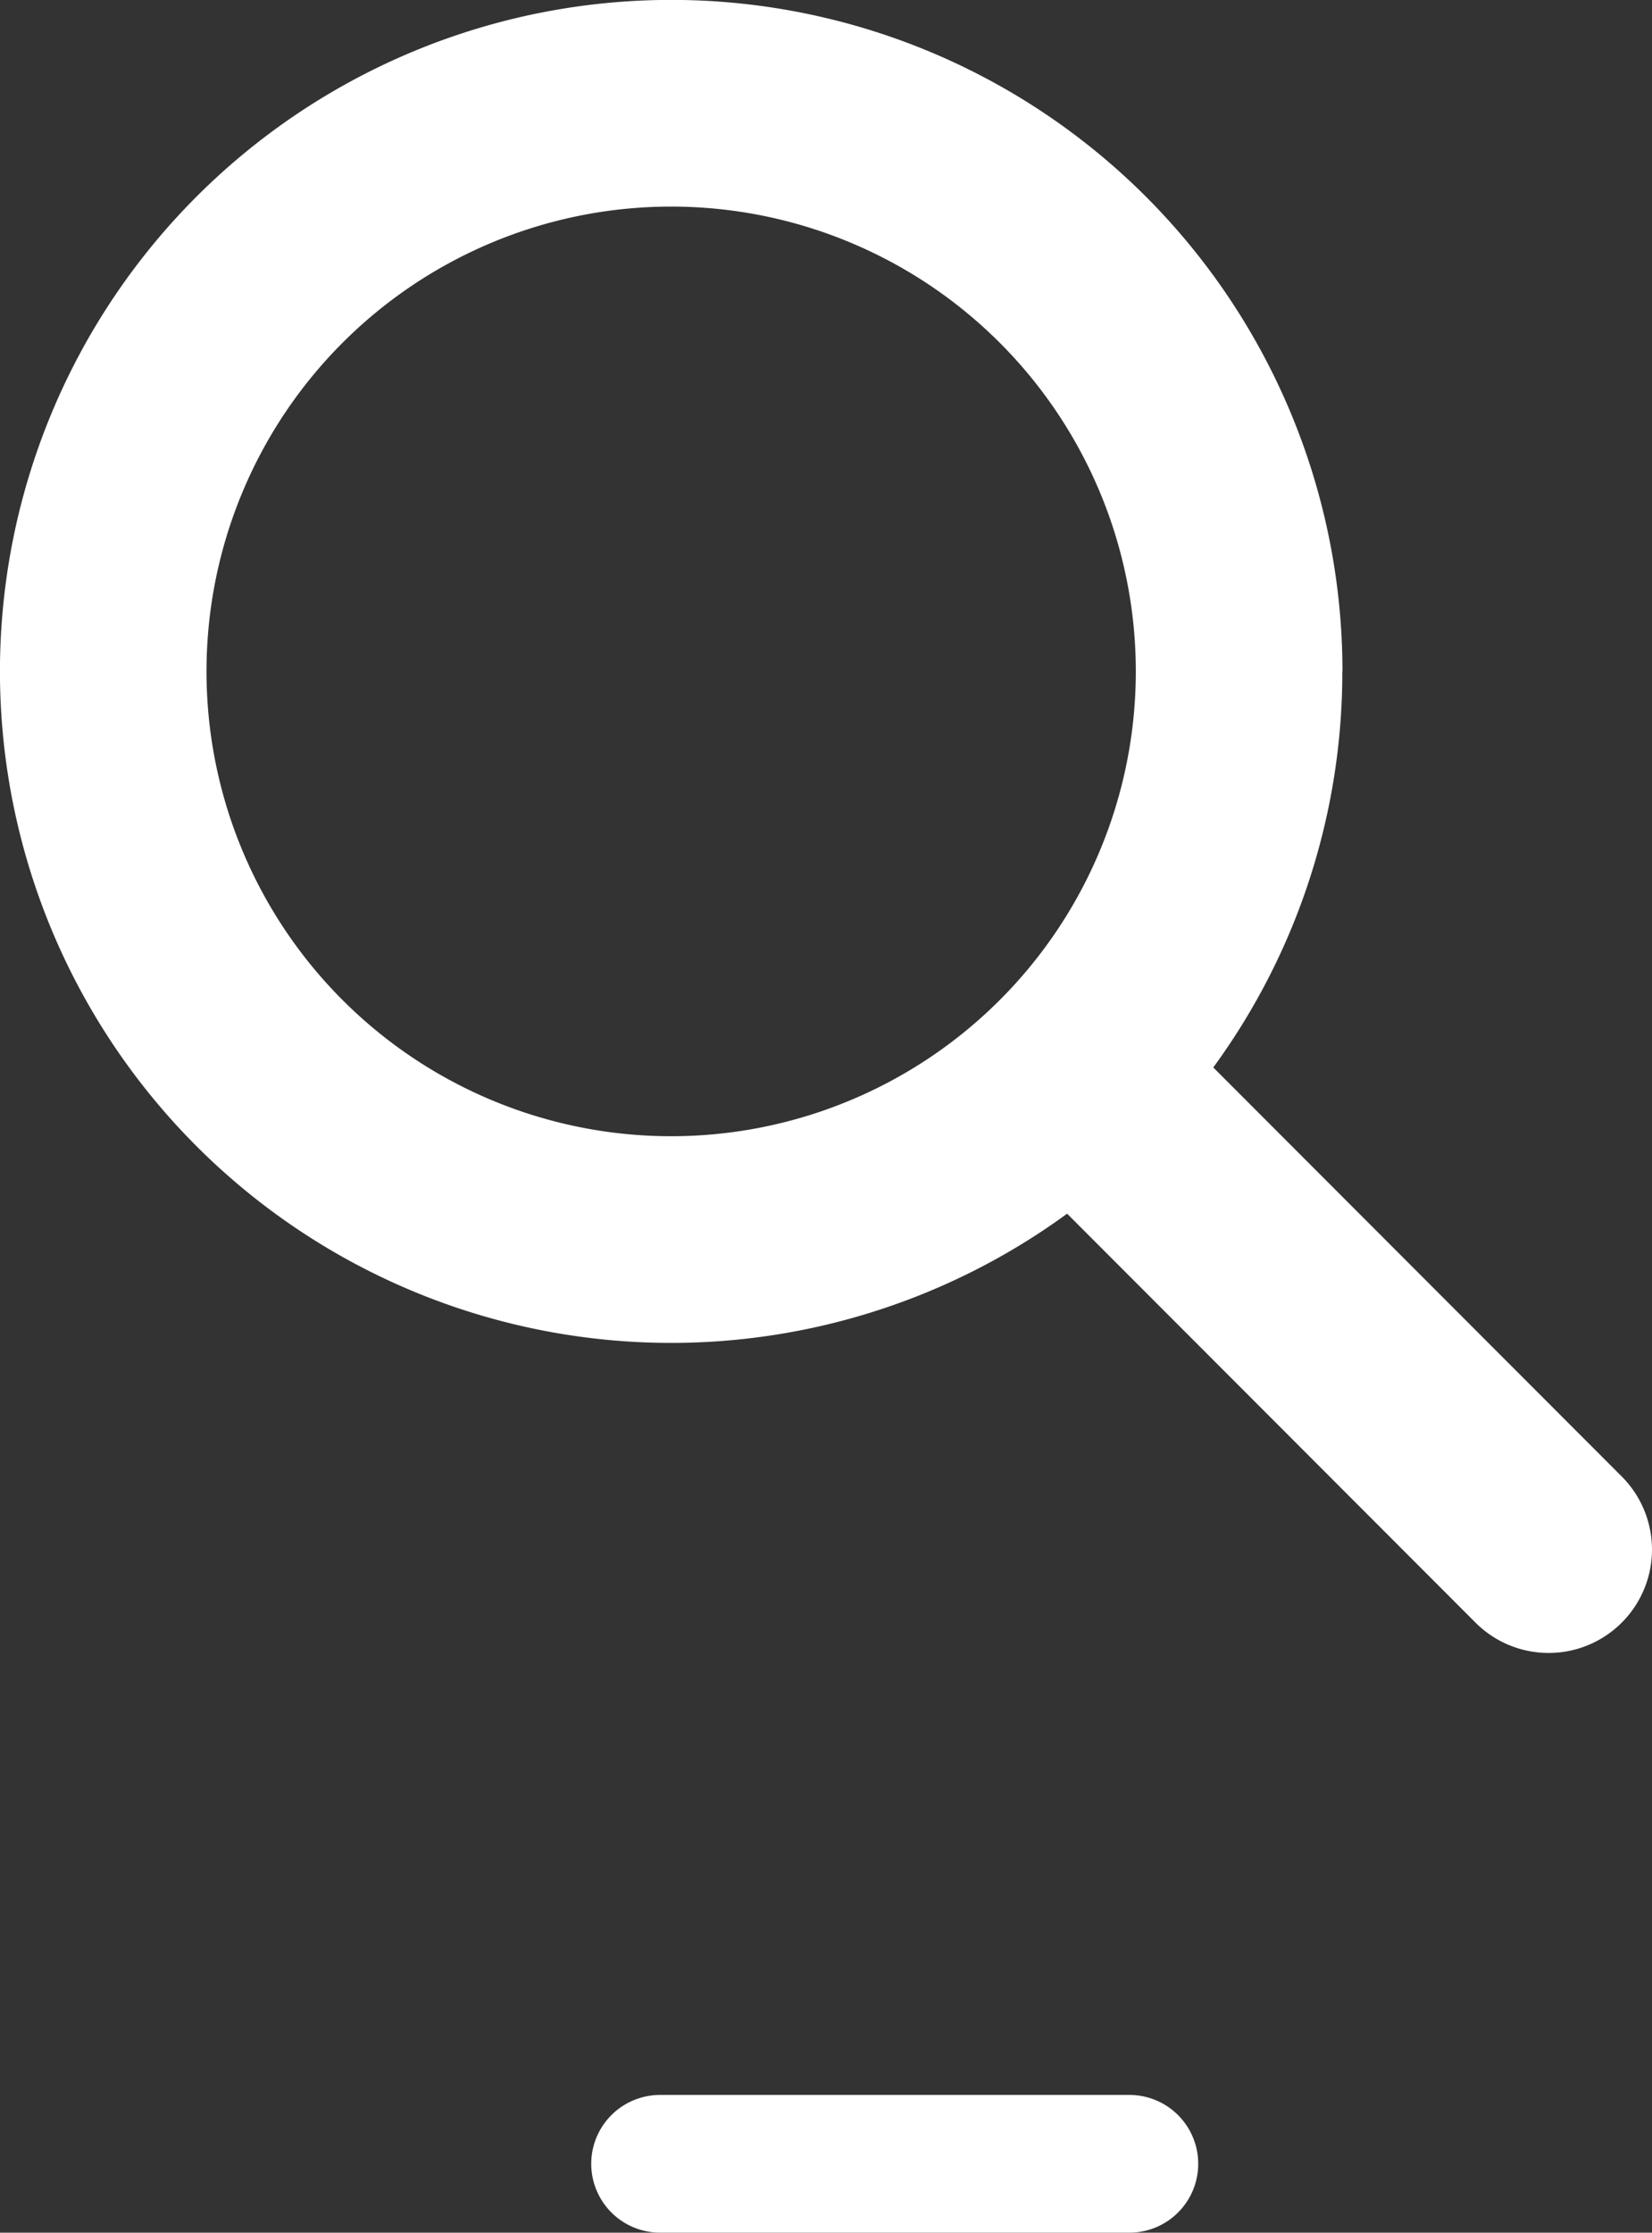
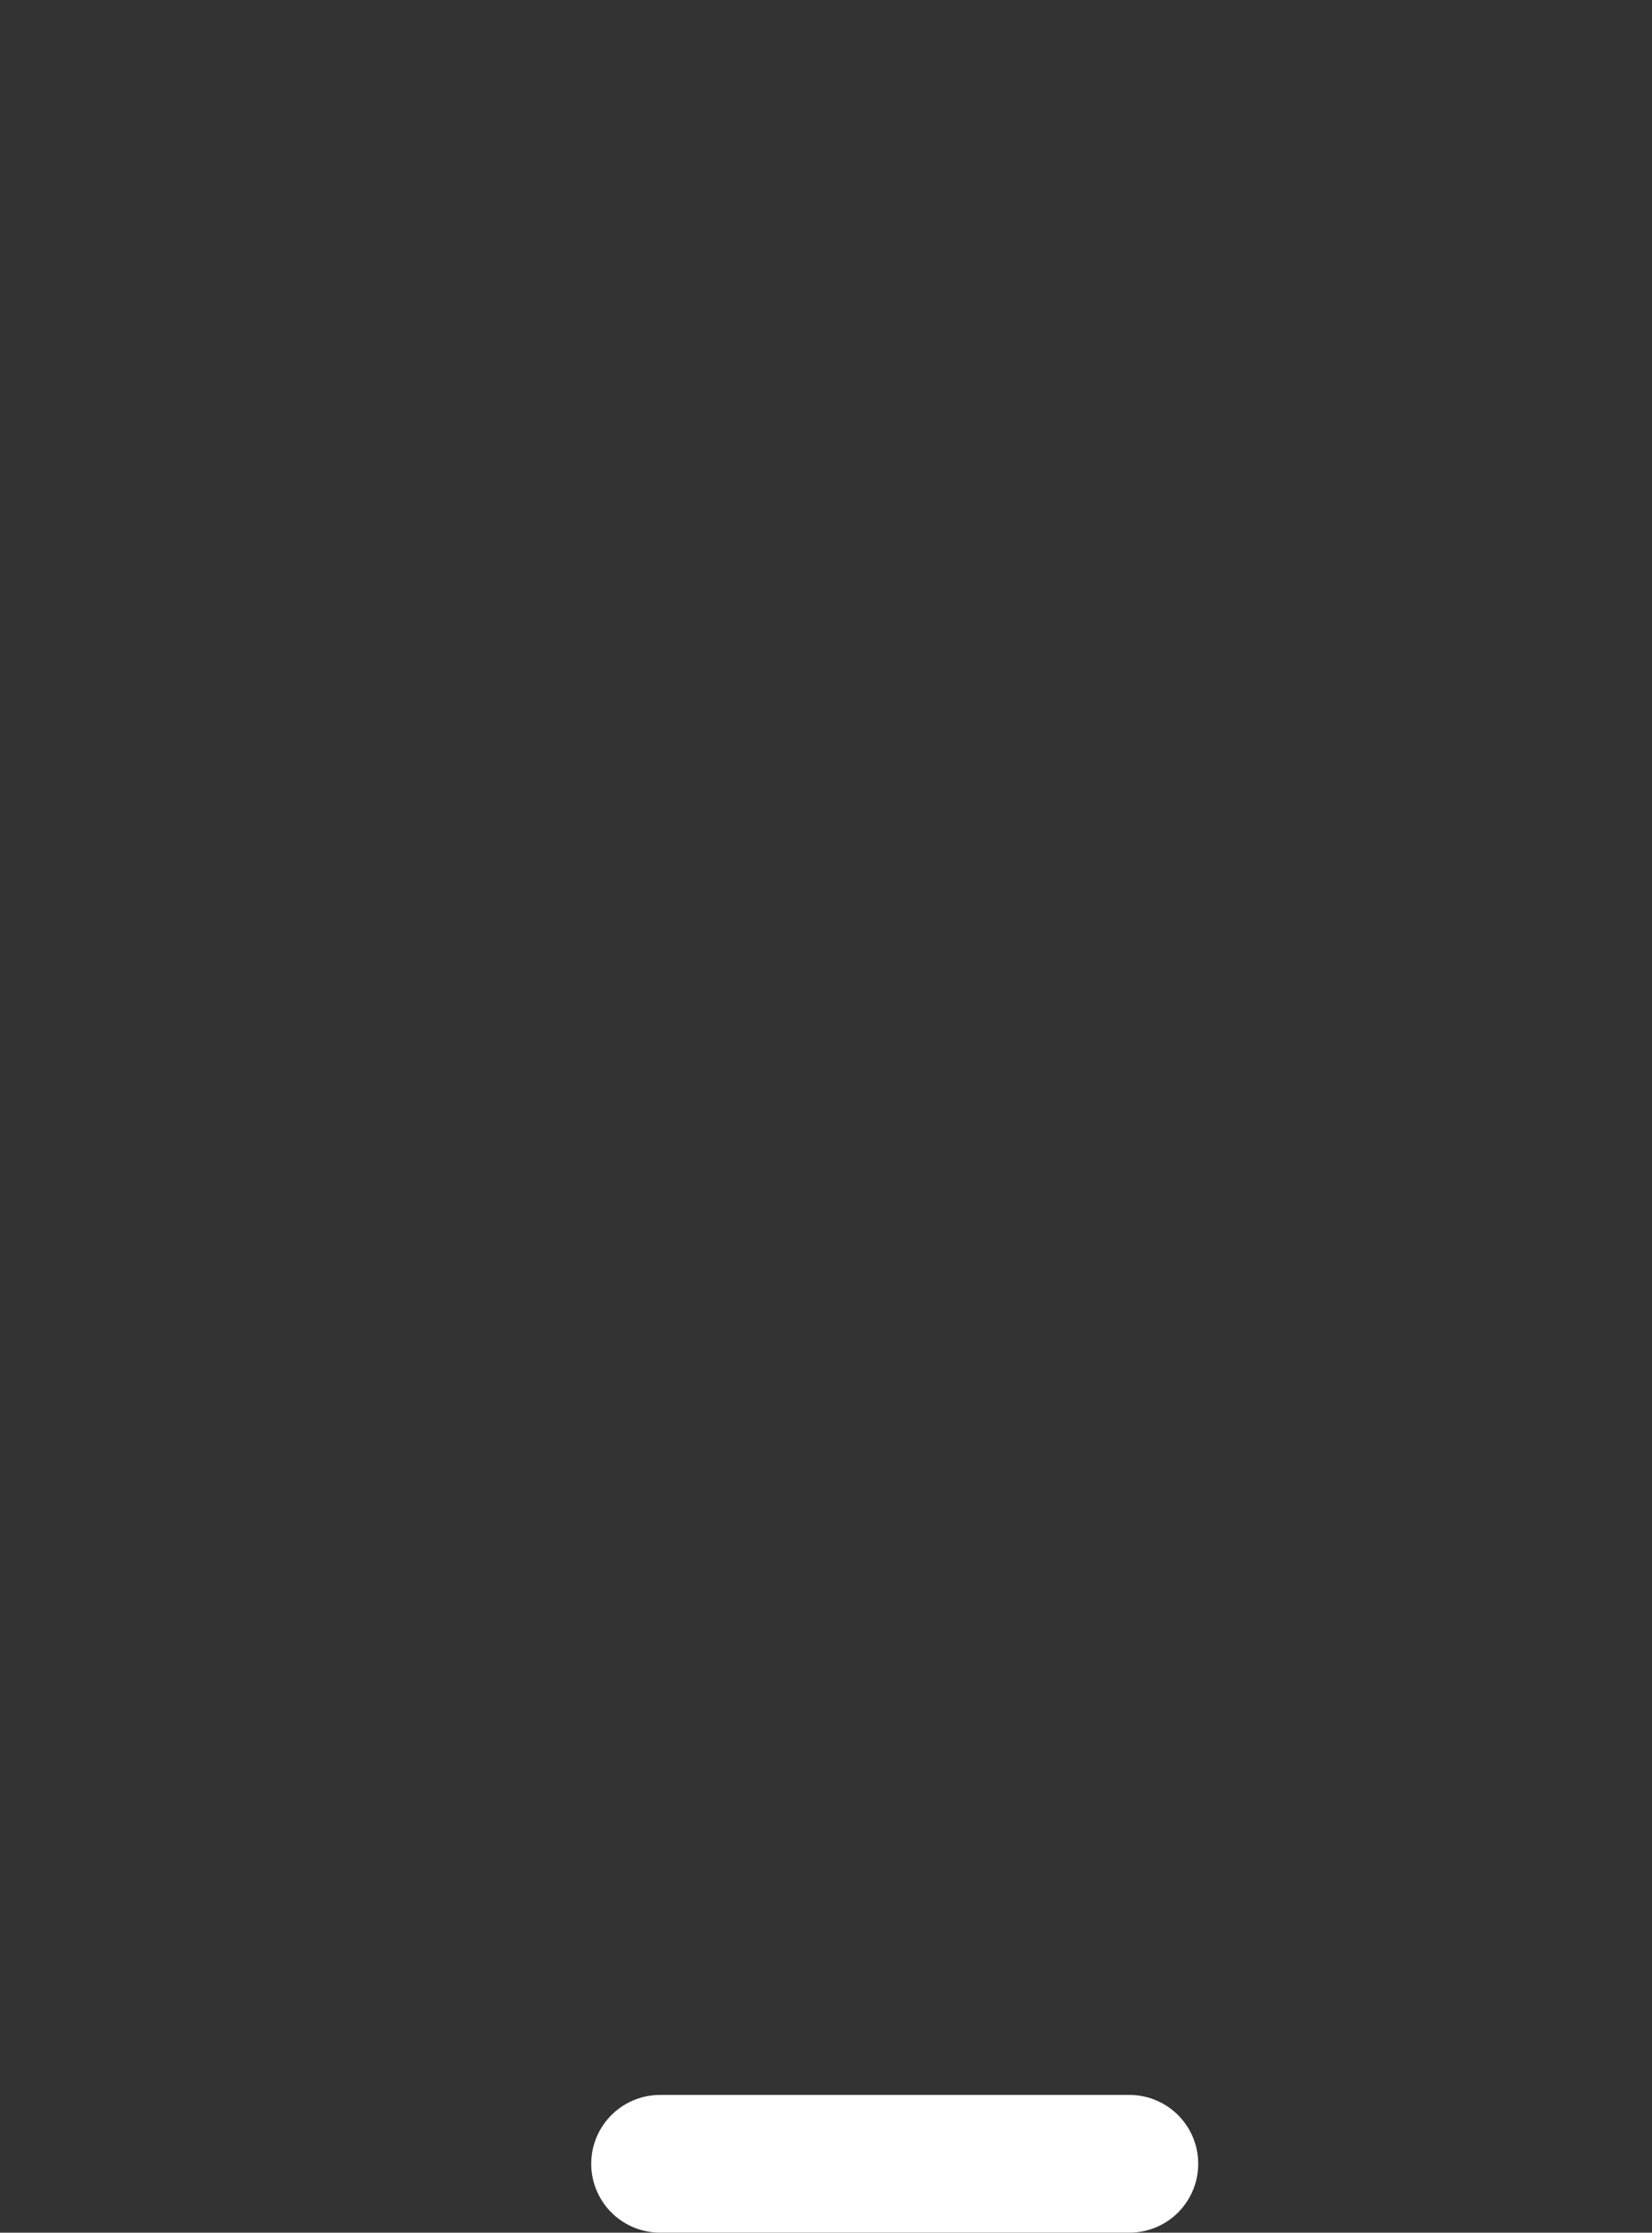
<svg xmlns="http://www.w3.org/2000/svg" width="35.998" height="48.634" viewBox="0 0 35.998 48.634">
  <rect x="0" y="0" width="35.998" height="48.634" fill="#333333" stroke="none" />
  <g id="_2upt" data-name="2upt" transform="translate(-240 -8225)">
    <g id="_2" data-name="2" transform="translate(2 3)">
      <path id="Icon_akar-light-bulb" data-name="Icon akar-light-bulb" d="M20.283,54.133H30.51" transform="translate(232.1 8215)" fill="none" stroke="#fff" stroke-linecap="round" stroke-linejoin="round" stroke-width="3" />
    </g>
-     <path id="Icon_fa-solid-magnifying-glass" data-name="Icon fa-solid-magnifying-glass" d="M29.25,14.625a14.589,14.589,0,0,1-2.812,8.627l8.9,8.909a2.252,2.252,0,0,1-3.185,3.185l-8.9-8.909a14.627,14.627,0,1,1,6-11.812ZM14.625,24.75A10.125,10.125,0,1,0,4.5,14.625,10.125,10.125,0,0,0,14.625,24.75Z" transform="translate(240 8225)" fill="#fff" />
  </g>
</svg>